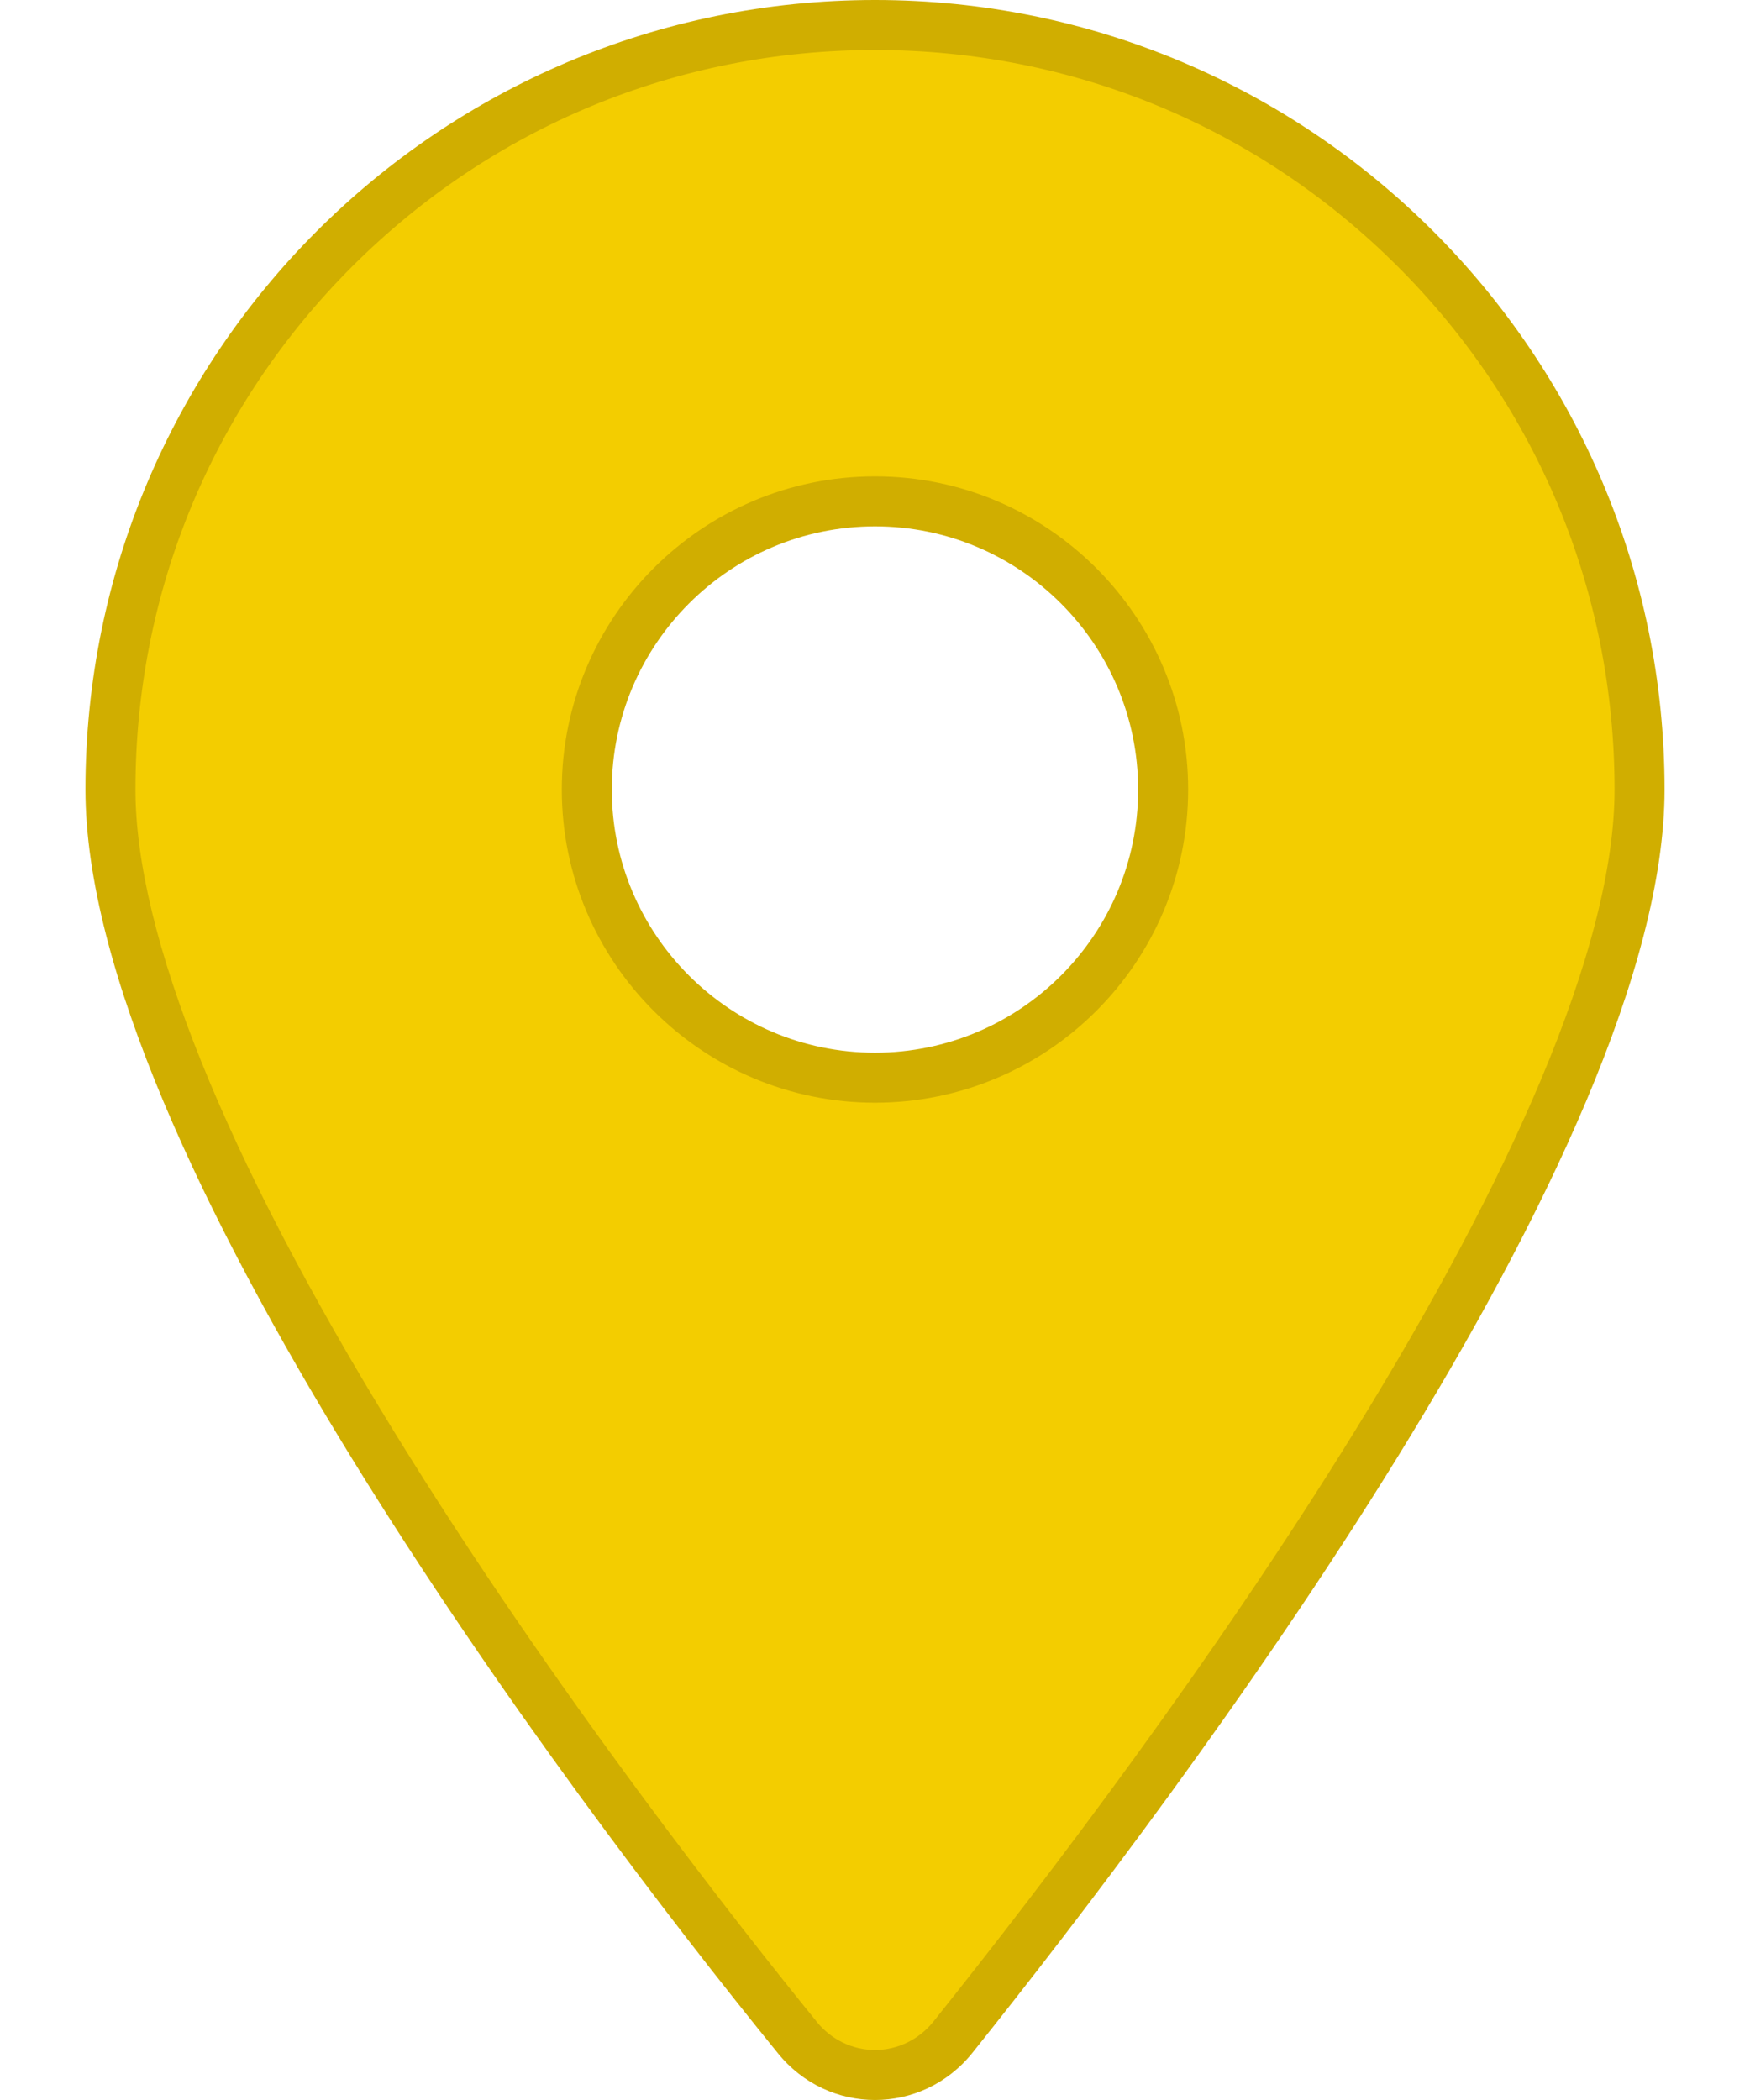
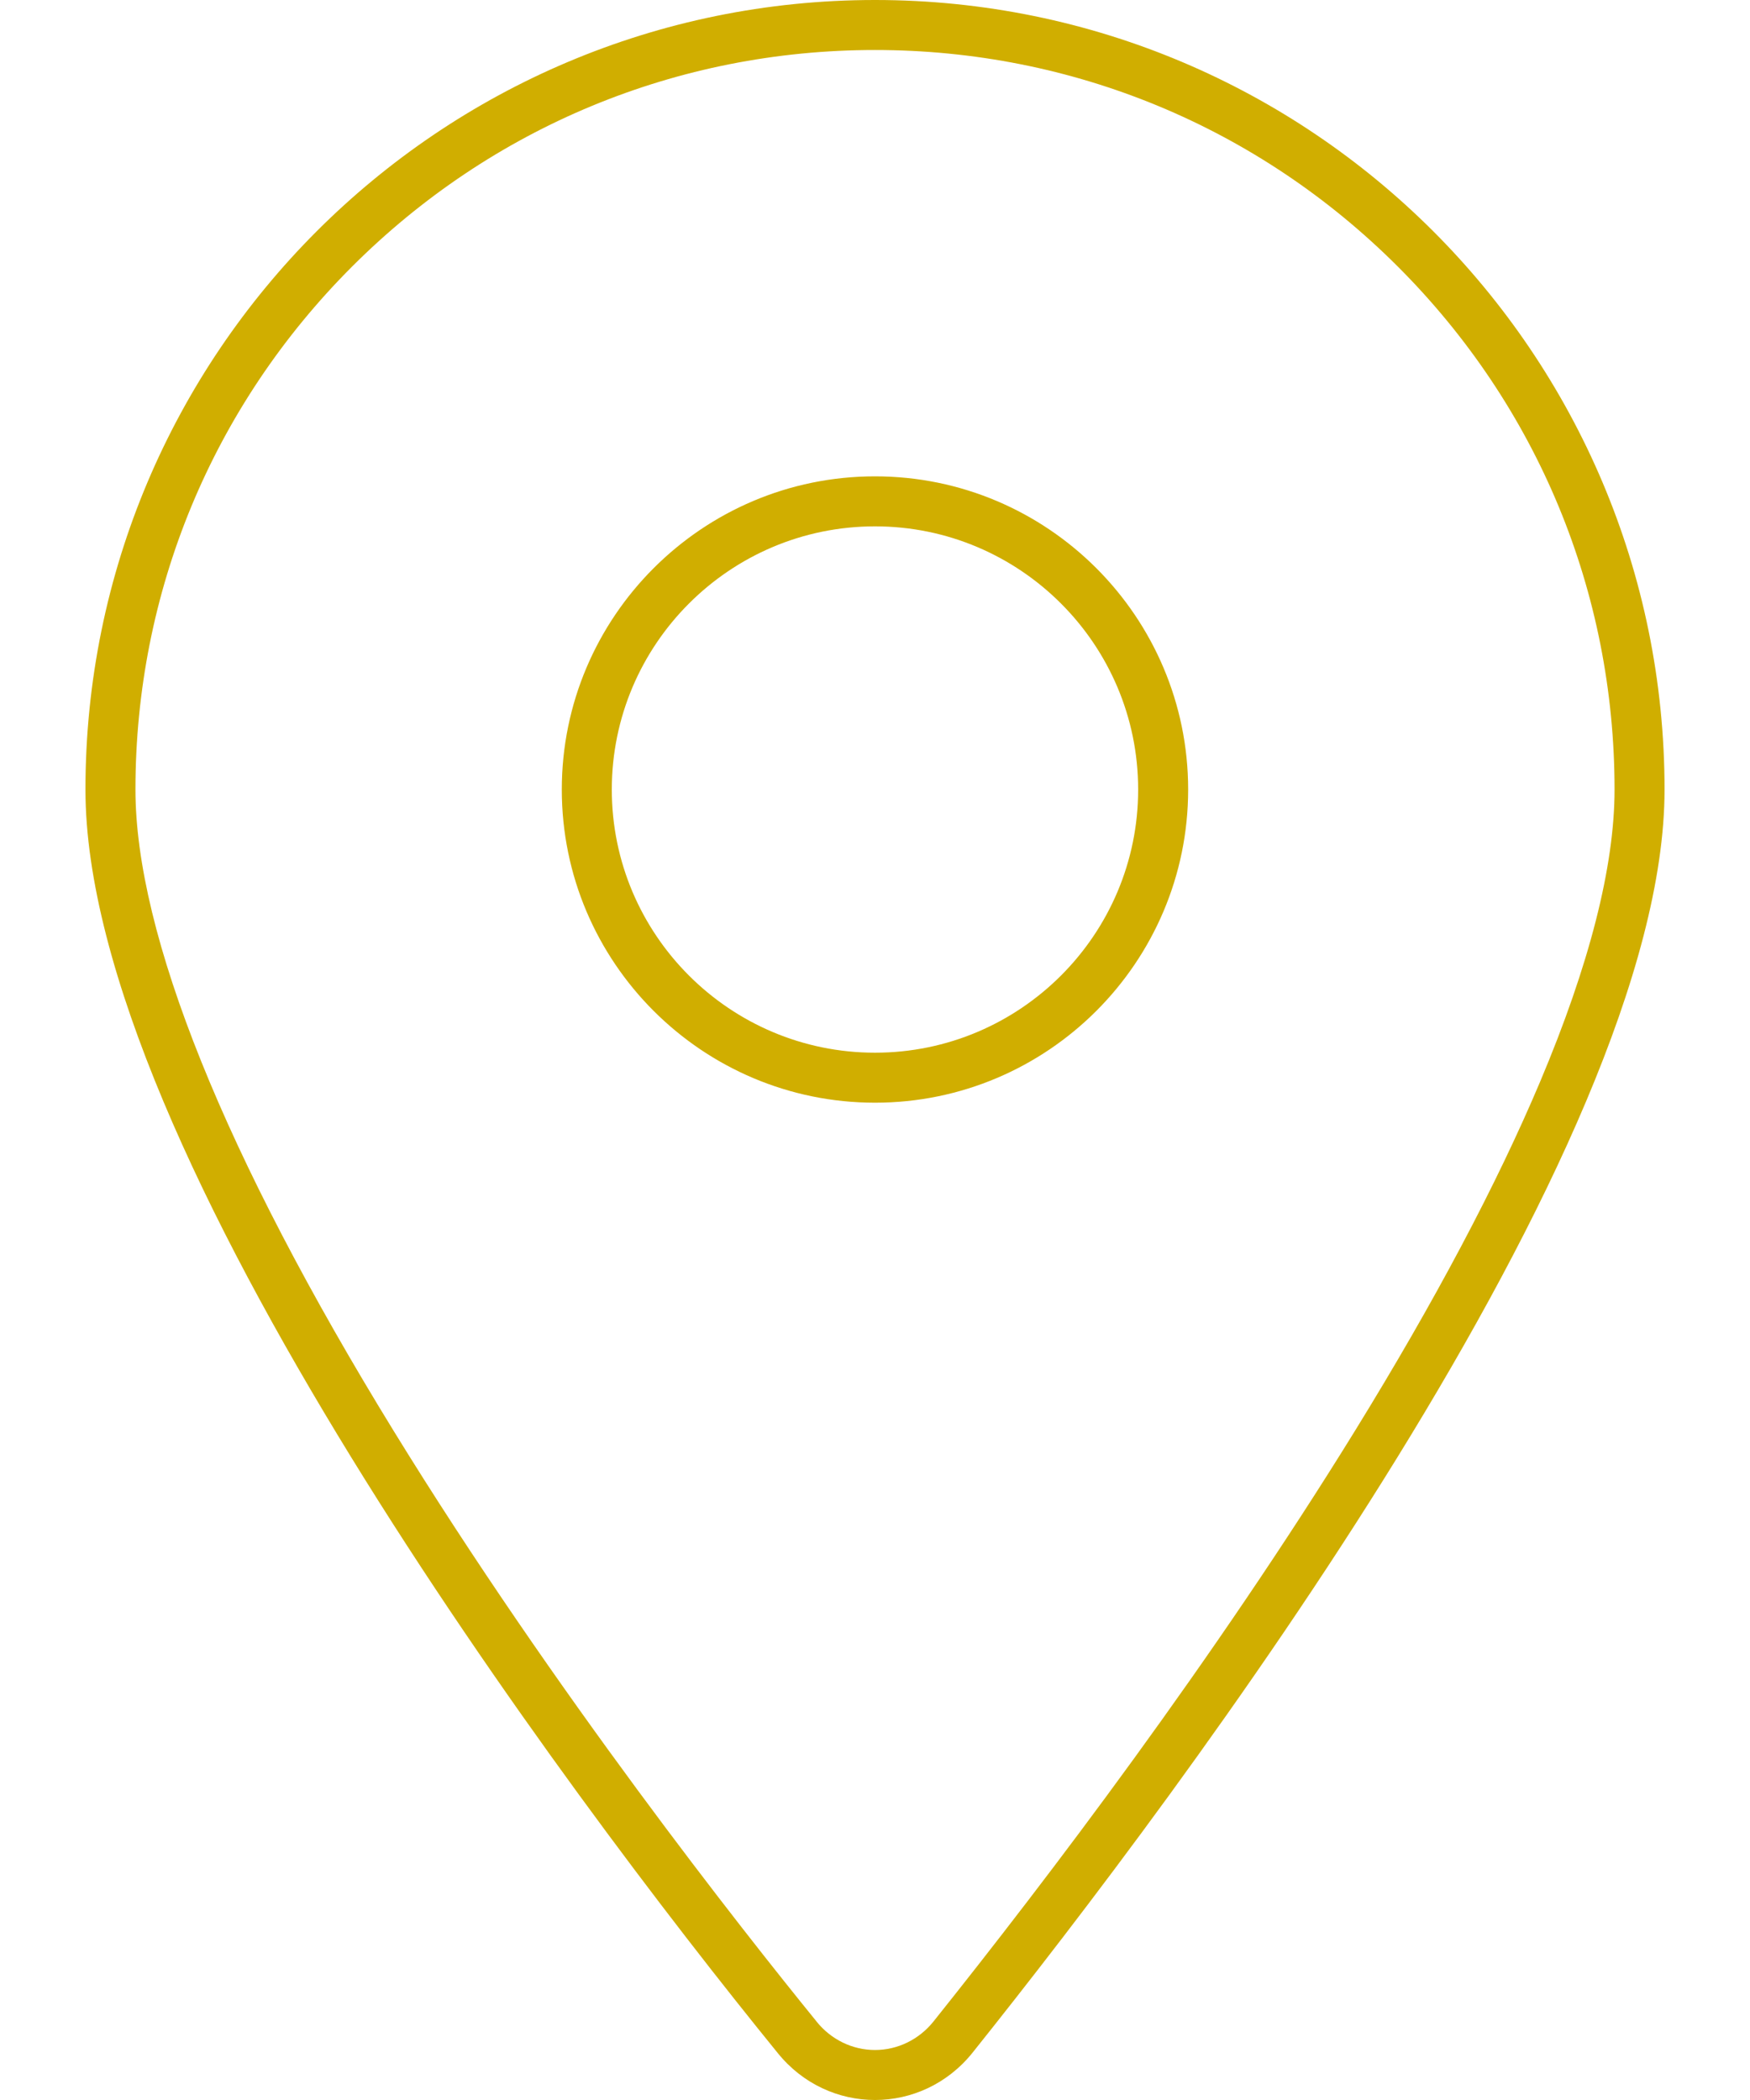
<svg xmlns="http://www.w3.org/2000/svg" width="35" height="42" viewBox="0 0 35 42">
  <g id="Group_6767" data-name="Group 6767" transform="translate(-278 -63)">
-     <rect id="Rectangle_8497" data-name="Rectangle 8497" width="35" height="42" transform="translate(278 63)" fill="none" />
    <g id="Path_18" data-name="Path 18" transform="translate(279.709 63.375)" fill="#f3cd00">
-       <path d="M 15.791 41.125 C 15.187 41.125 14.618 40.849 14.231 40.368 C 12.749 38.545 8.958 33.745 5.737 28.502 C 4.143 25.909 2.893 23.54 2.02 21.46 C 1.011 19.056 0.5 17.023 0.5 15.416 C 0.5 11.331 2.091 7.492 4.979 4.604 C 7.867 1.716 11.706 0.125 15.791 0.125 C 19.874 0.125 23.714 1.716 26.602 4.604 C 29.491 7.492 31.082 11.332 31.082 15.416 C 31.082 22.427 21.478 35.202 17.349 40.369 C 16.964 40.849 16.395 41.125 15.791 41.125 Z M 15.791 9.652 C 12.613 9.652 10.027 12.238 10.027 15.416 C 10.027 18.594 12.613 21.179 15.791 21.179 C 18.969 21.179 21.554 18.594 21.554 15.416 C 21.554 12.238 18.969 9.652 15.791 9.652 Z" stroke="none" />
      <path d="M 15.791 40.625 C 16.243 40.625 16.669 40.417 16.959 40.057 C 19.25 37.189 22.573 32.811 25.392 28.239 C 26.981 25.662 28.225 23.315 29.091 21.265 C 30.08 18.922 30.582 16.954 30.582 15.416 C 30.582 11.465 29.043 7.751 26.248 4.957 C 23.454 2.164 19.741 0.625 15.791 0.625 C 11.84 0.625 8.126 2.164 5.332 4.957 C 2.539 7.751 1 11.465 1 15.416 C 1 18.31 2.785 22.744 6.163 28.241 C 9.369 33.458 13.144 38.237 14.618 40.05 L 14.621 40.055 C 14.912 40.417 15.339 40.625 15.791 40.625 M 15.791 9.152 C 19.245 9.152 22.054 11.962 22.054 15.416 C 22.054 18.87 19.245 21.679 15.791 21.679 C 12.337 21.679 9.527 18.87 9.527 15.416 C 9.527 11.962 12.337 9.152 15.791 9.152 M 15.791 41.625 C 15.069 41.625 14.347 41.31 13.842 40.681 C 9.549 35.401 4.944457941746805e-06 22.604 4.944457941746805e-06 15.416 C 4.944457941746805e-06 6.695 7.07 -0.375 15.791 -0.375 C 24.509 -0.375 31.582 6.695 31.582 15.416 C 31.582 22.604 21.959 35.401 17.74 40.681 C 17.234 41.31 16.513 41.625 15.791 41.625 Z M 15.791 10.152 C 12.888 10.152 10.527 12.513 10.527 15.416 C 10.527 18.319 12.888 20.679 15.791 20.679 C 18.694 20.679 21.054 18.319 21.054 15.416 C 21.054 12.513 18.694 10.152 15.791 10.152 Z" stroke="none" fill="#d0ae00" />
    </g>
  </g>
</svg>